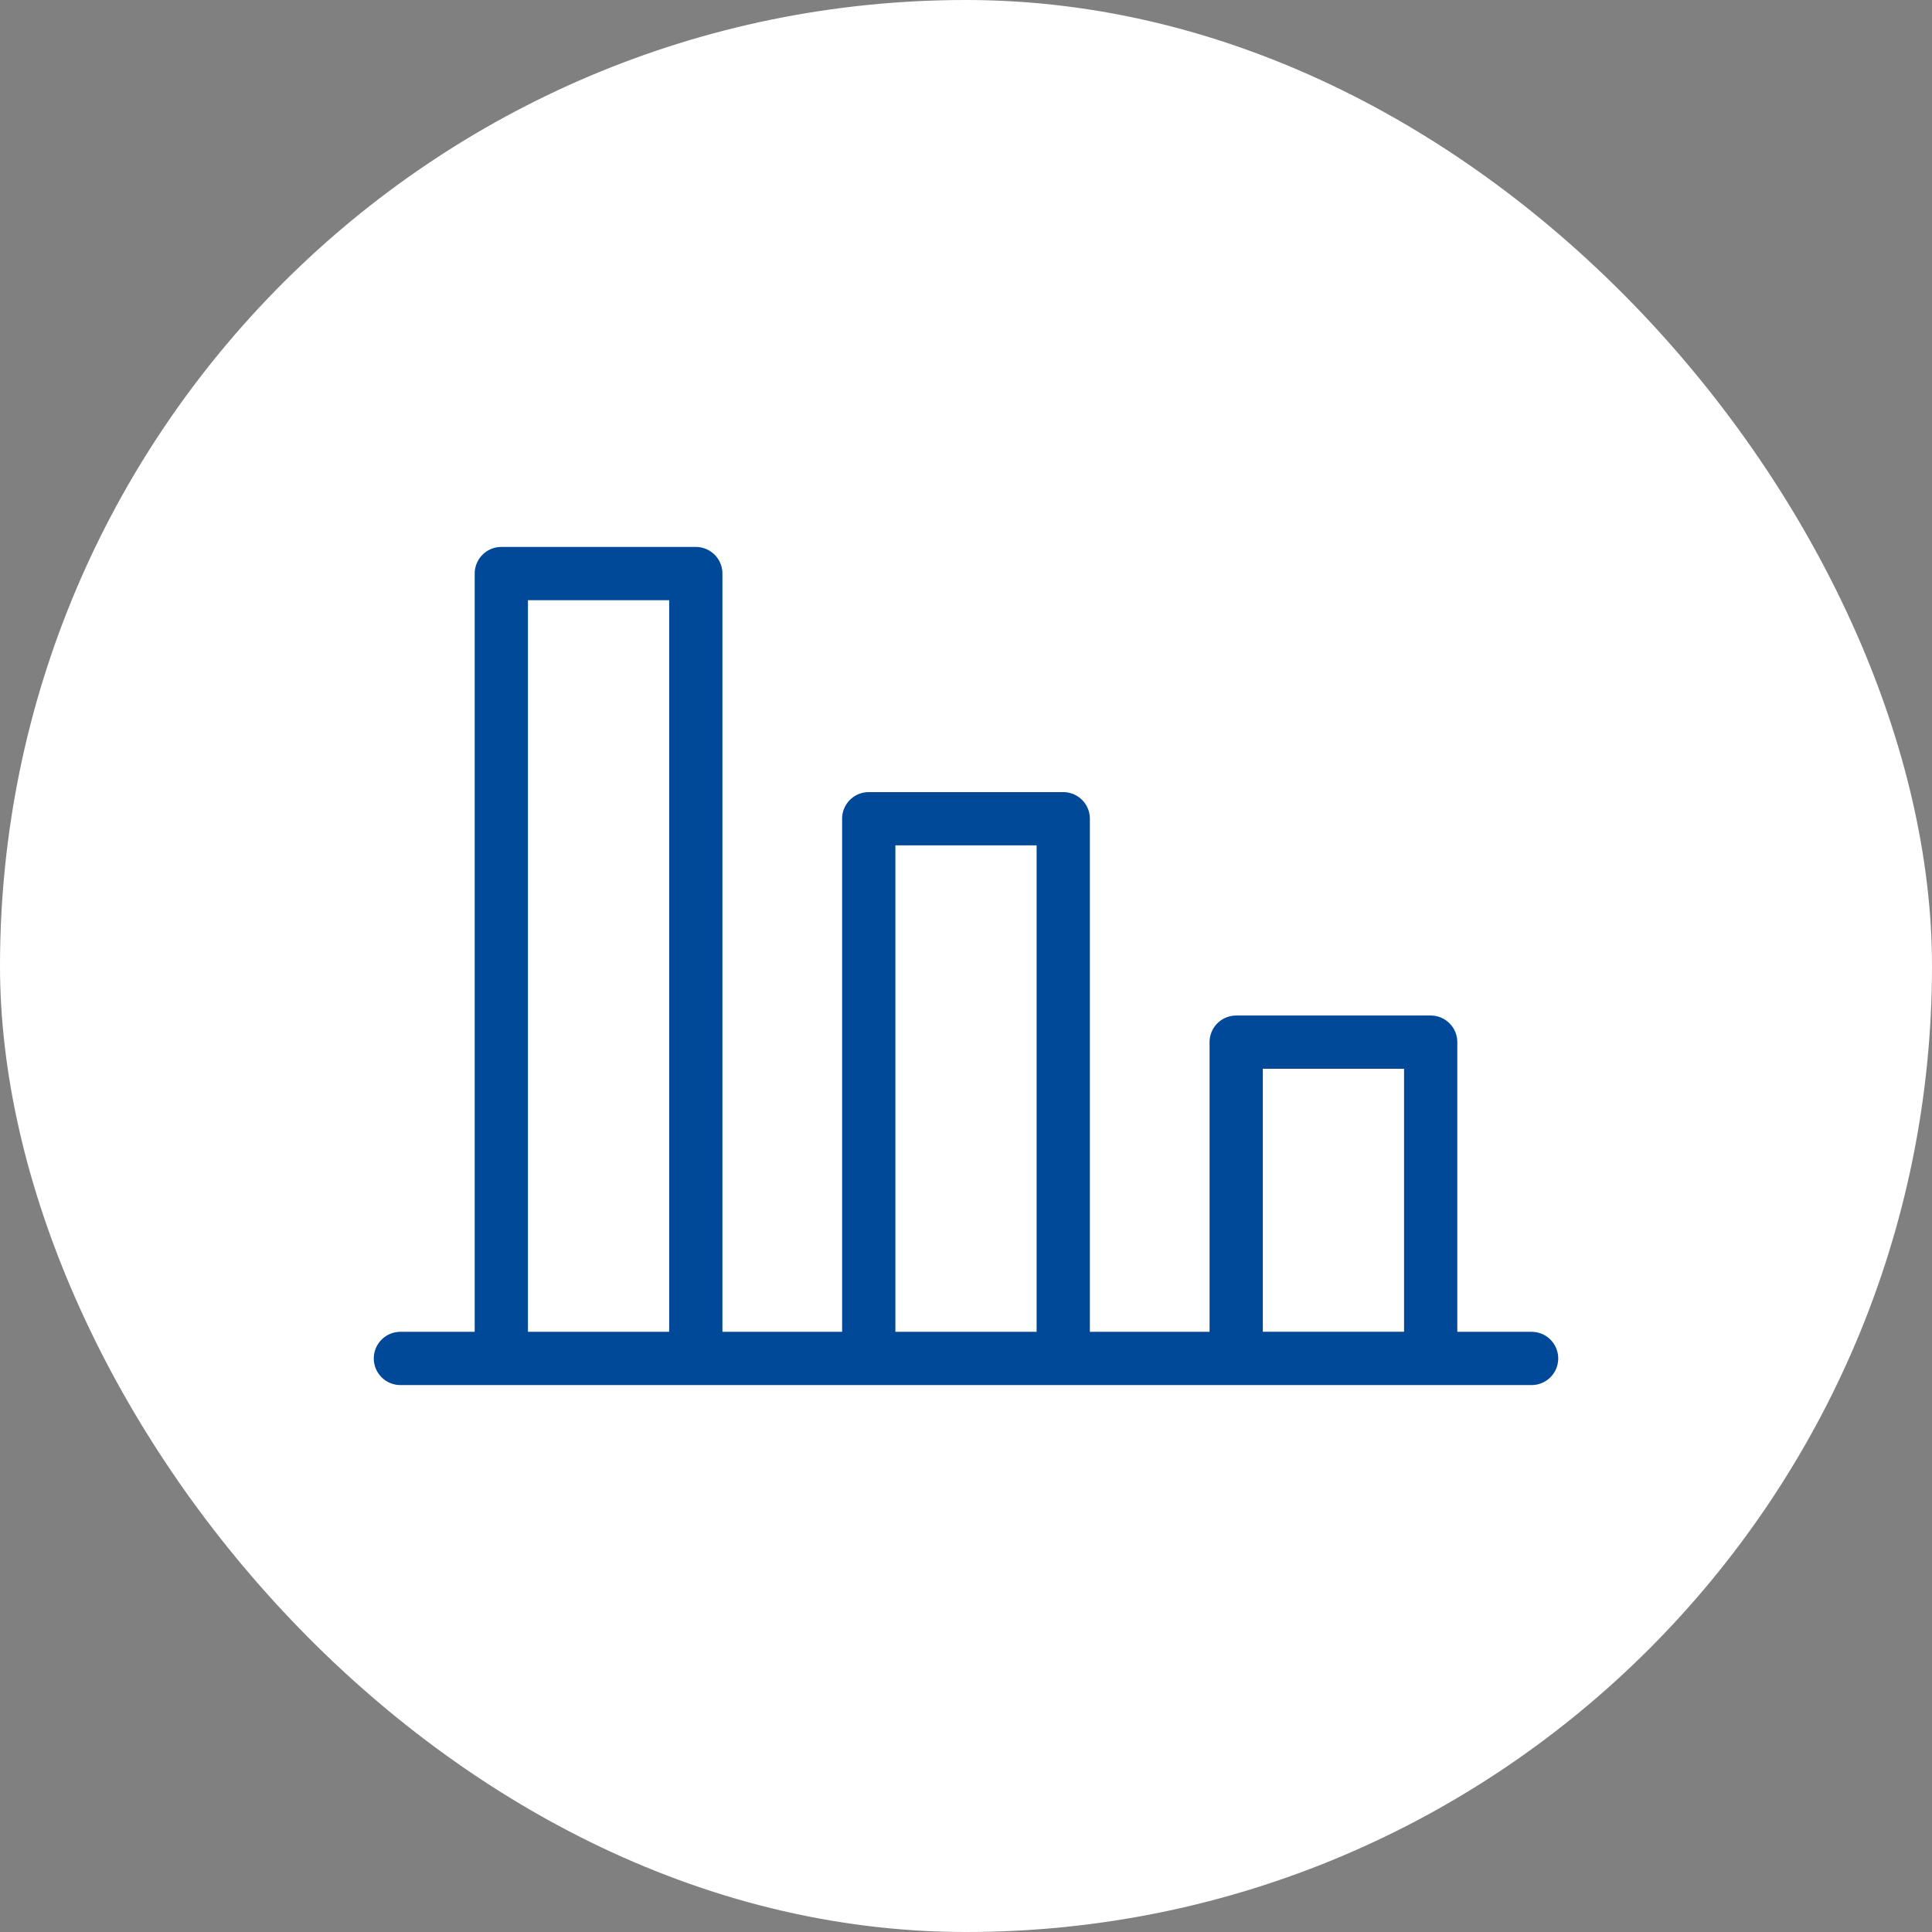
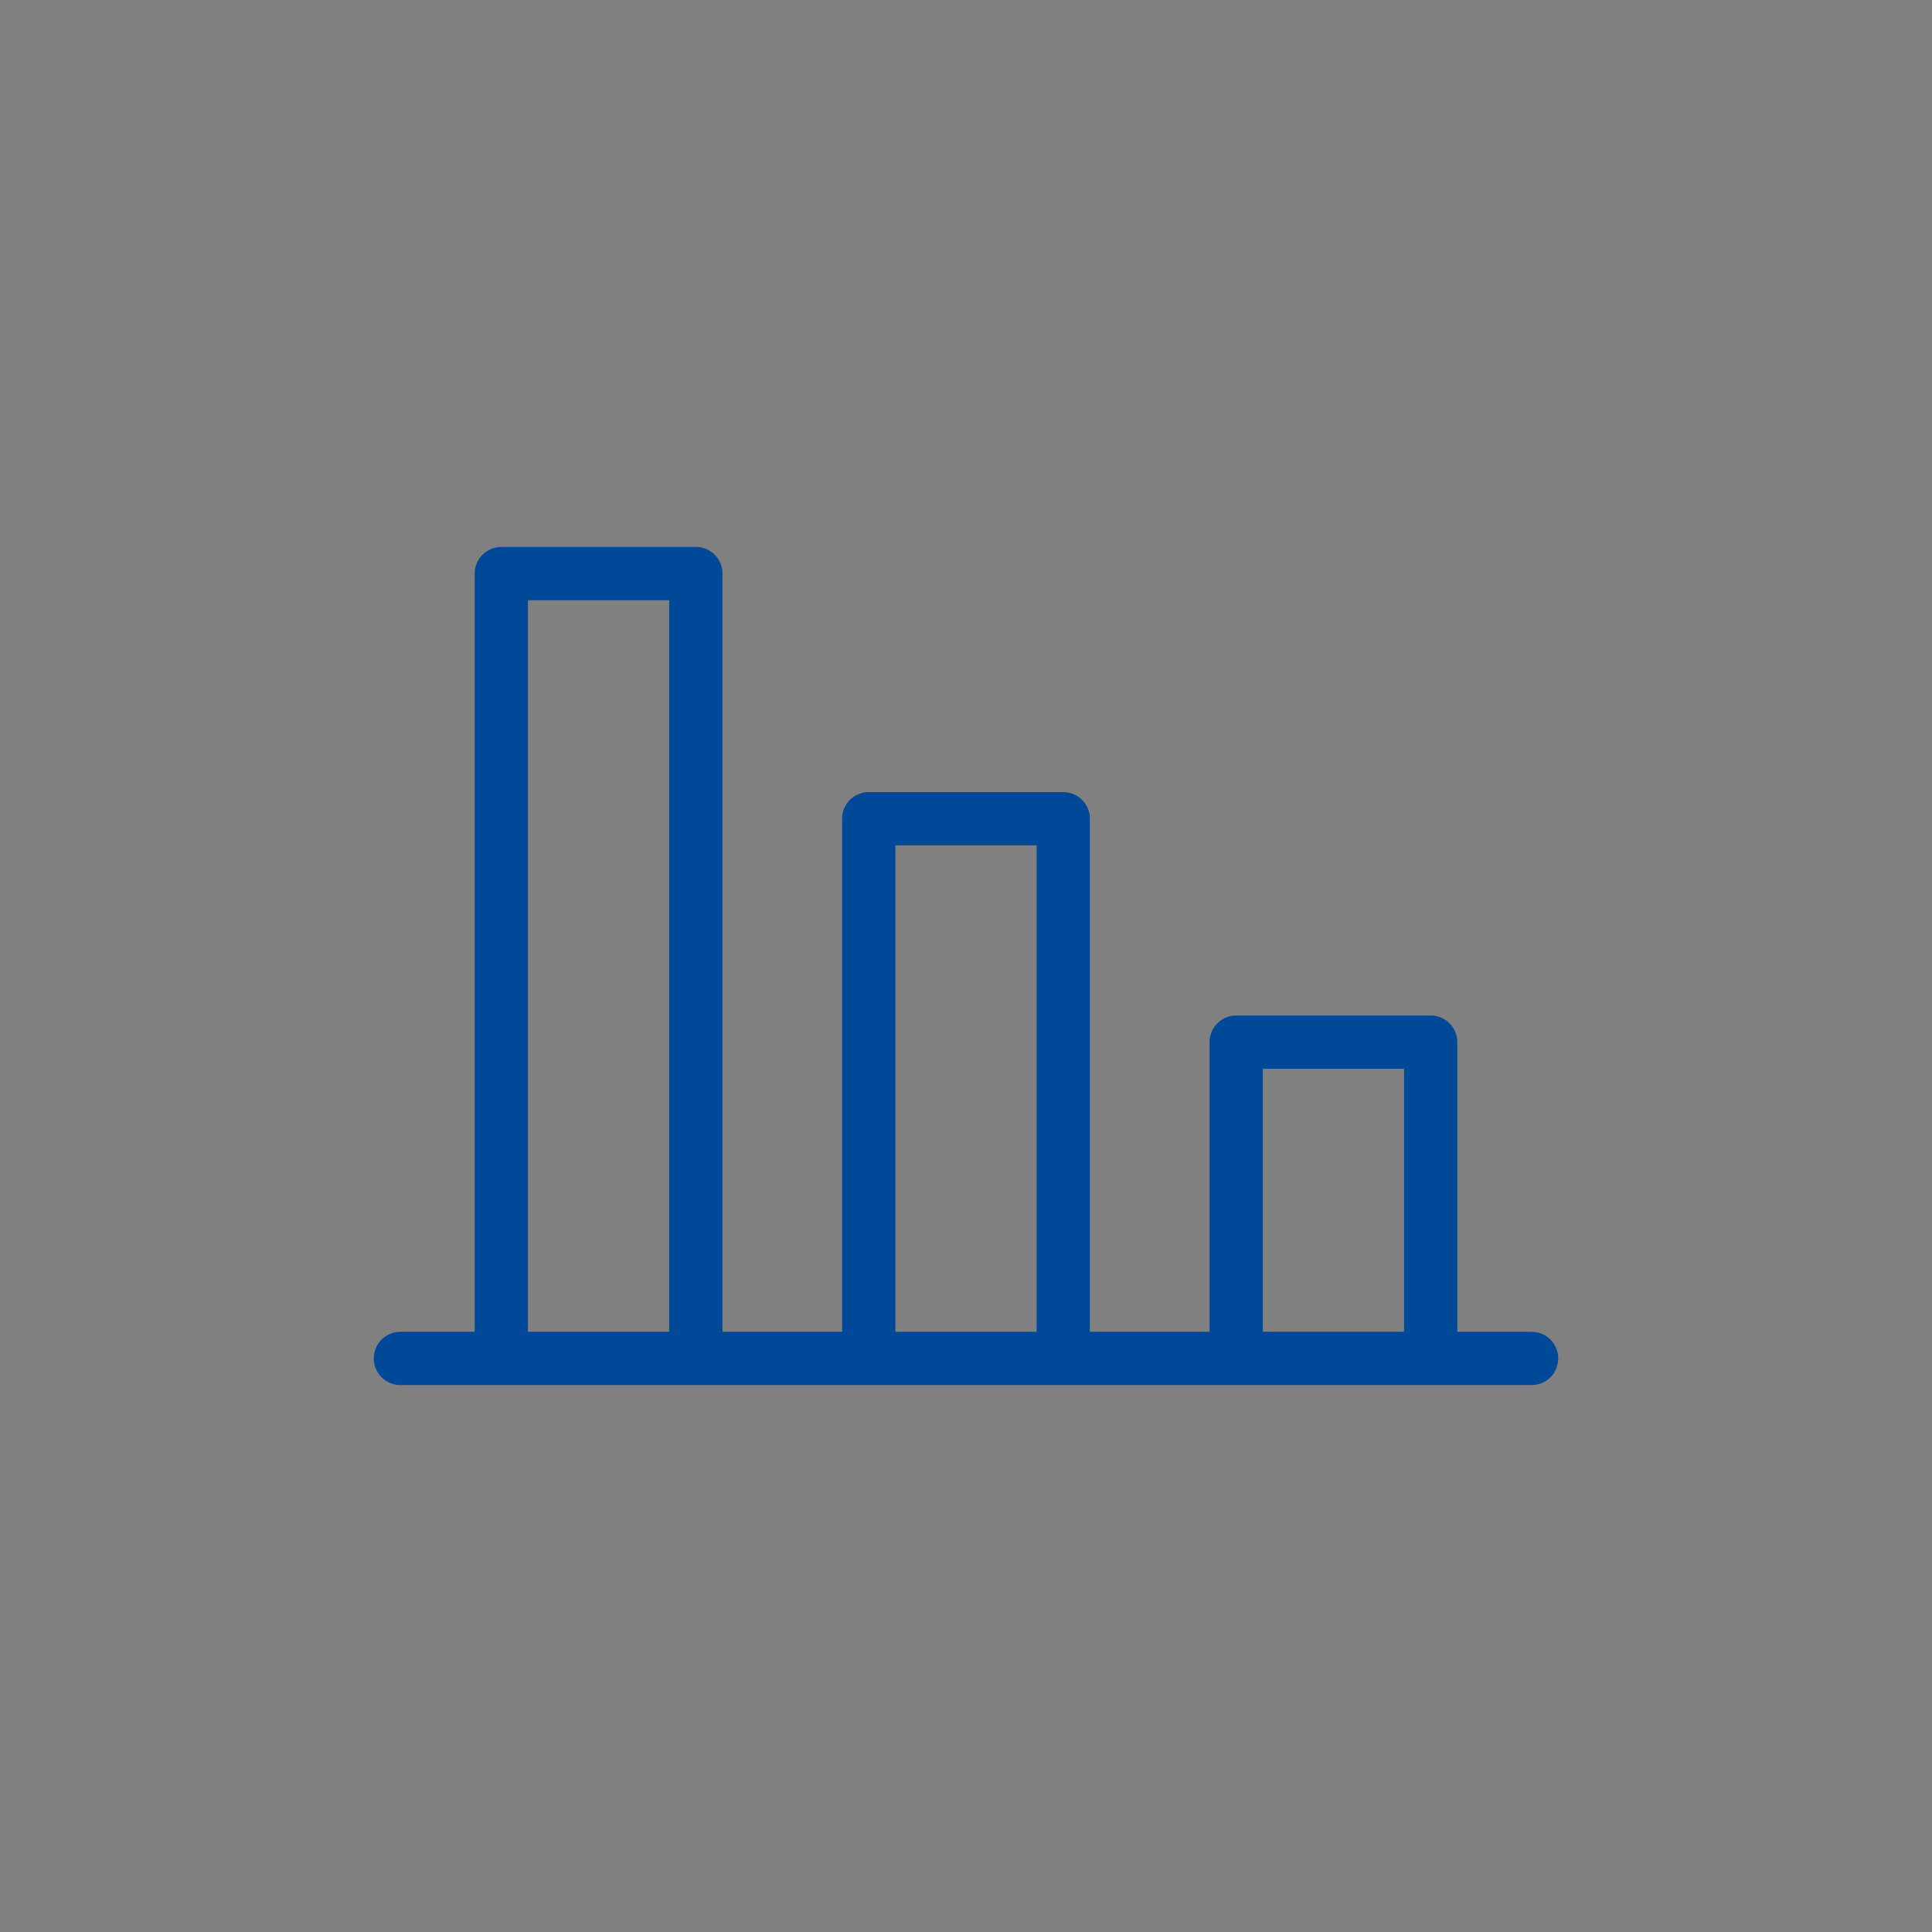
<svg xmlns="http://www.w3.org/2000/svg" width="120" height="120" viewBox="0 0 120 120" fill="none">
  <rect x="0" y="0" width="120" height="120" fill="#808080" stroke="none" />
-   <rect width="120" height="120" rx="60" fill="#fff" />
  <path d="M76.781 64.73h12.081v19.642h-12.08V64.731zM53.958 50.853H66.04v33.521H53.96v-33.52zm-22.82-15.228h12.08v48.75h-12.08v-48.75zm63.992 48.75H24.87" stroke="#004898" stroke-width="3.308" stroke-linecap="round" stroke-linejoin="round" />
</svg>